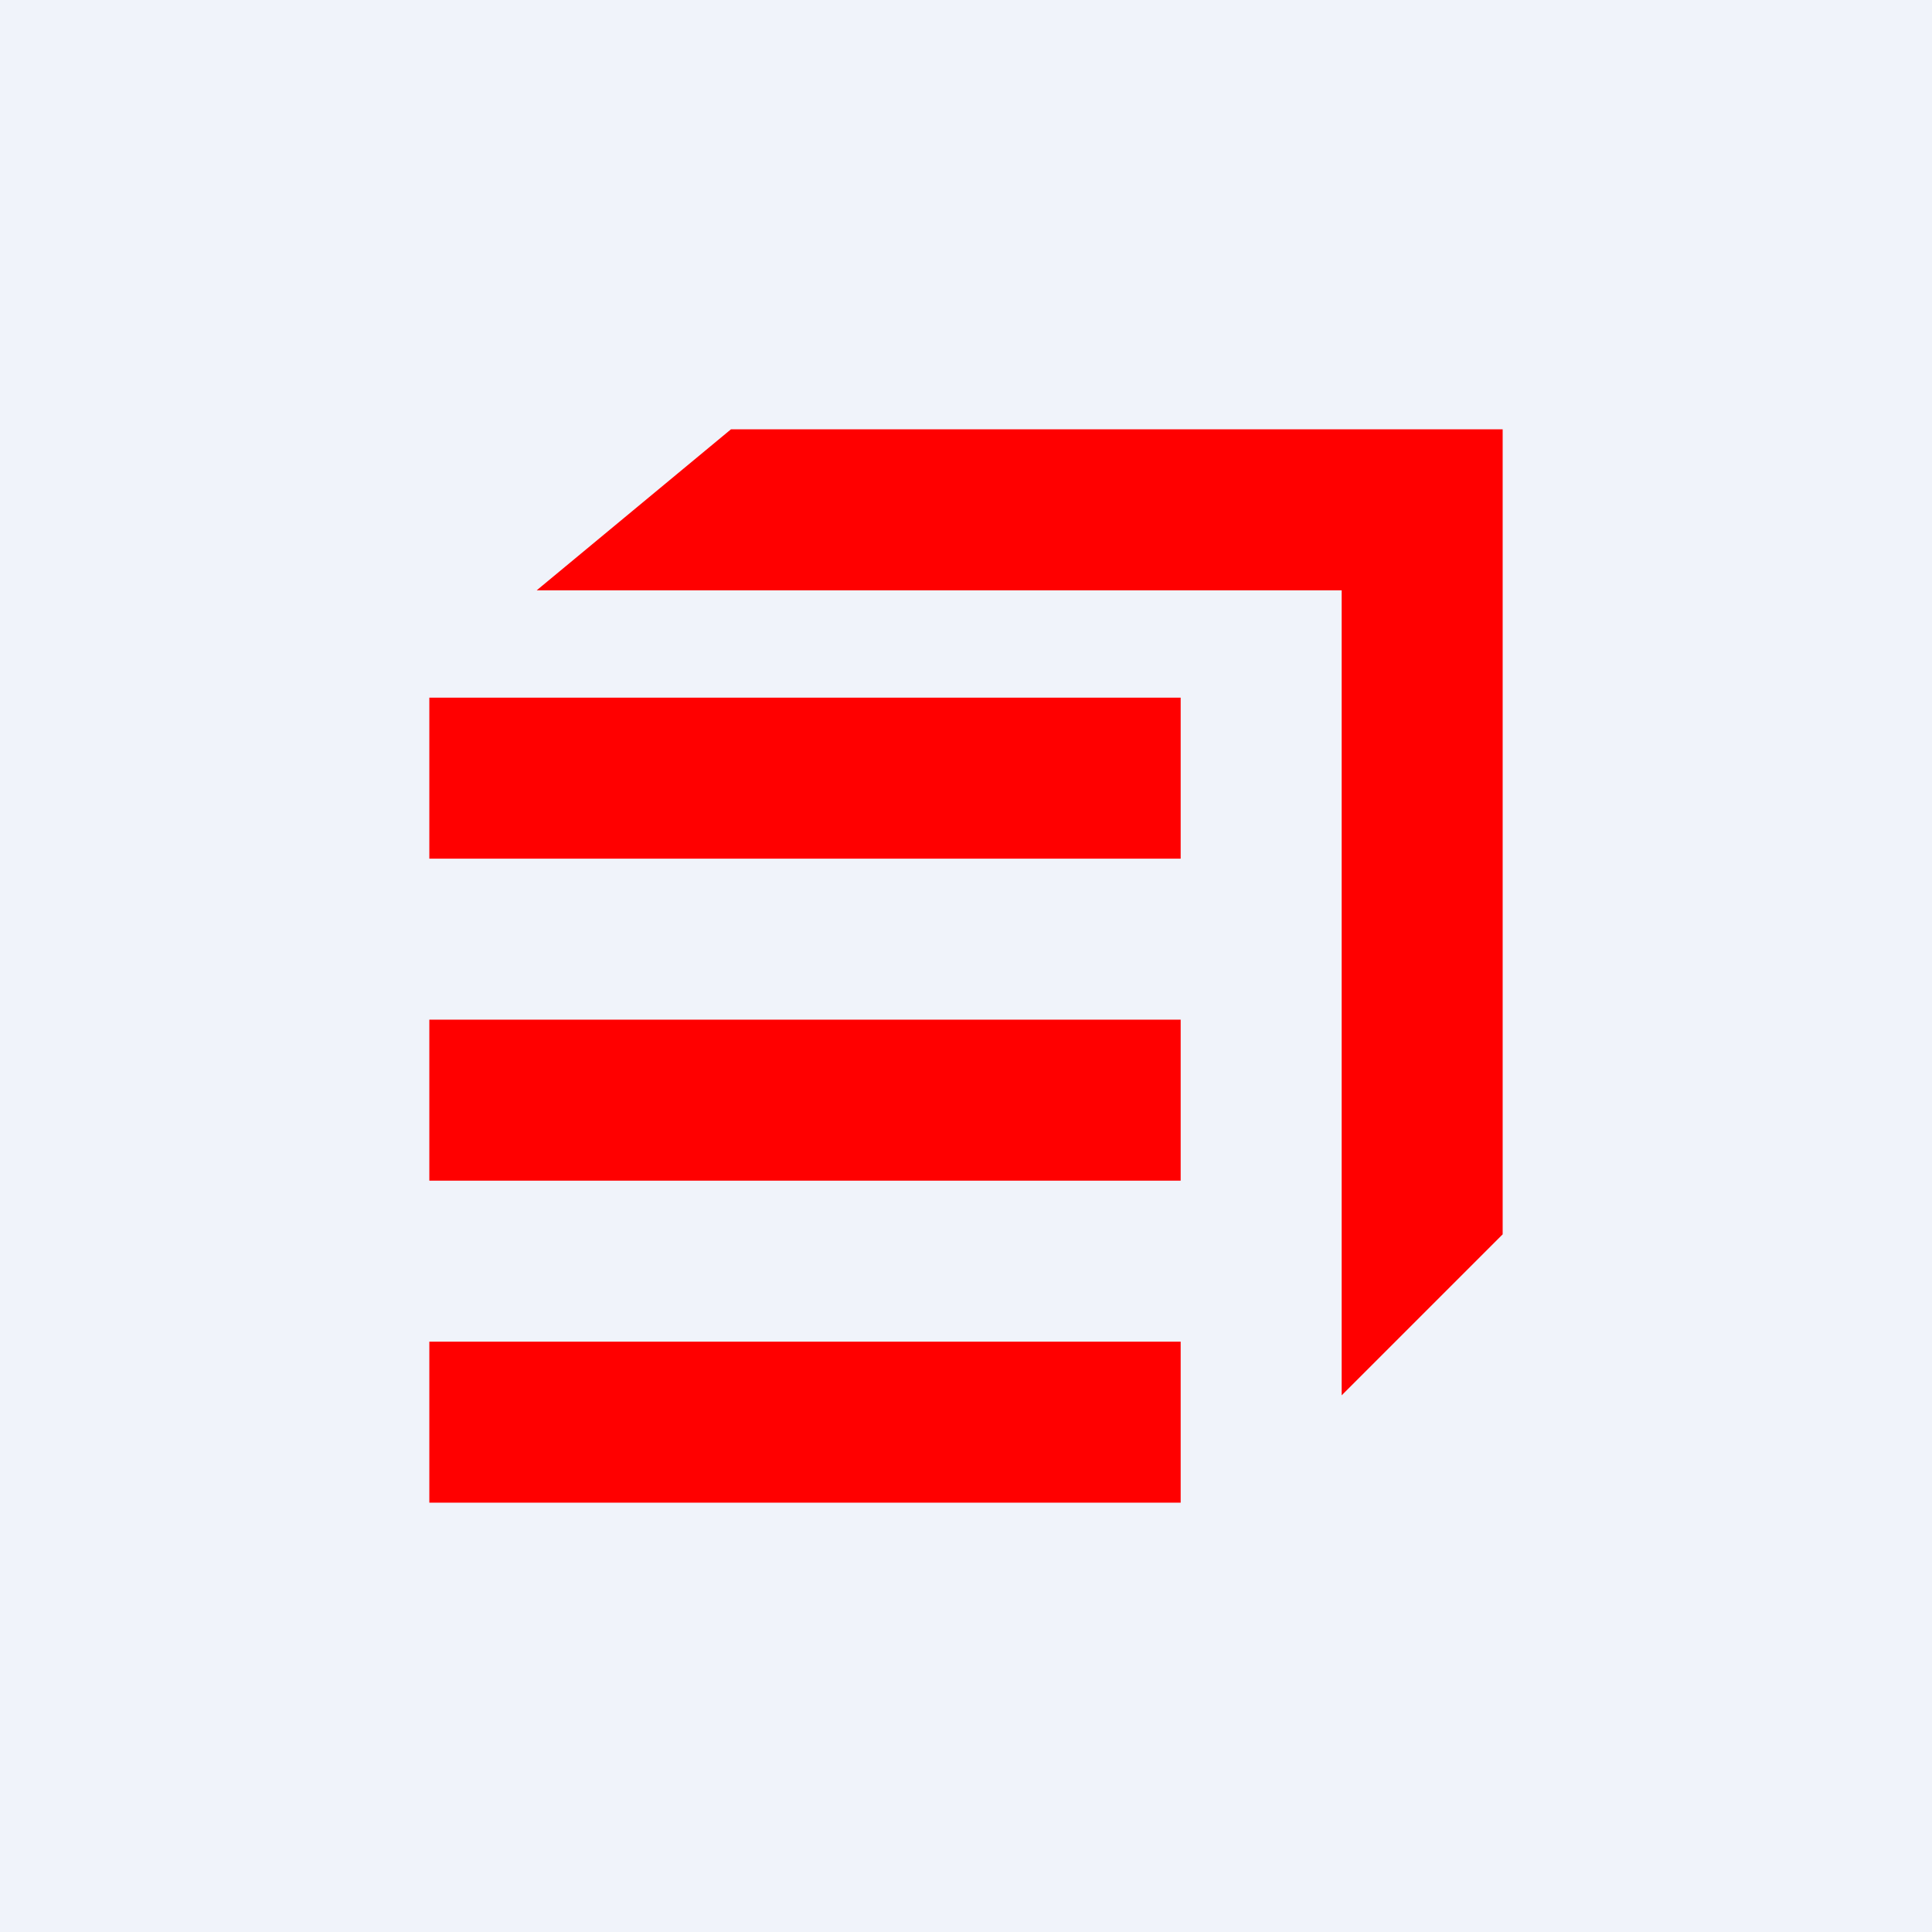
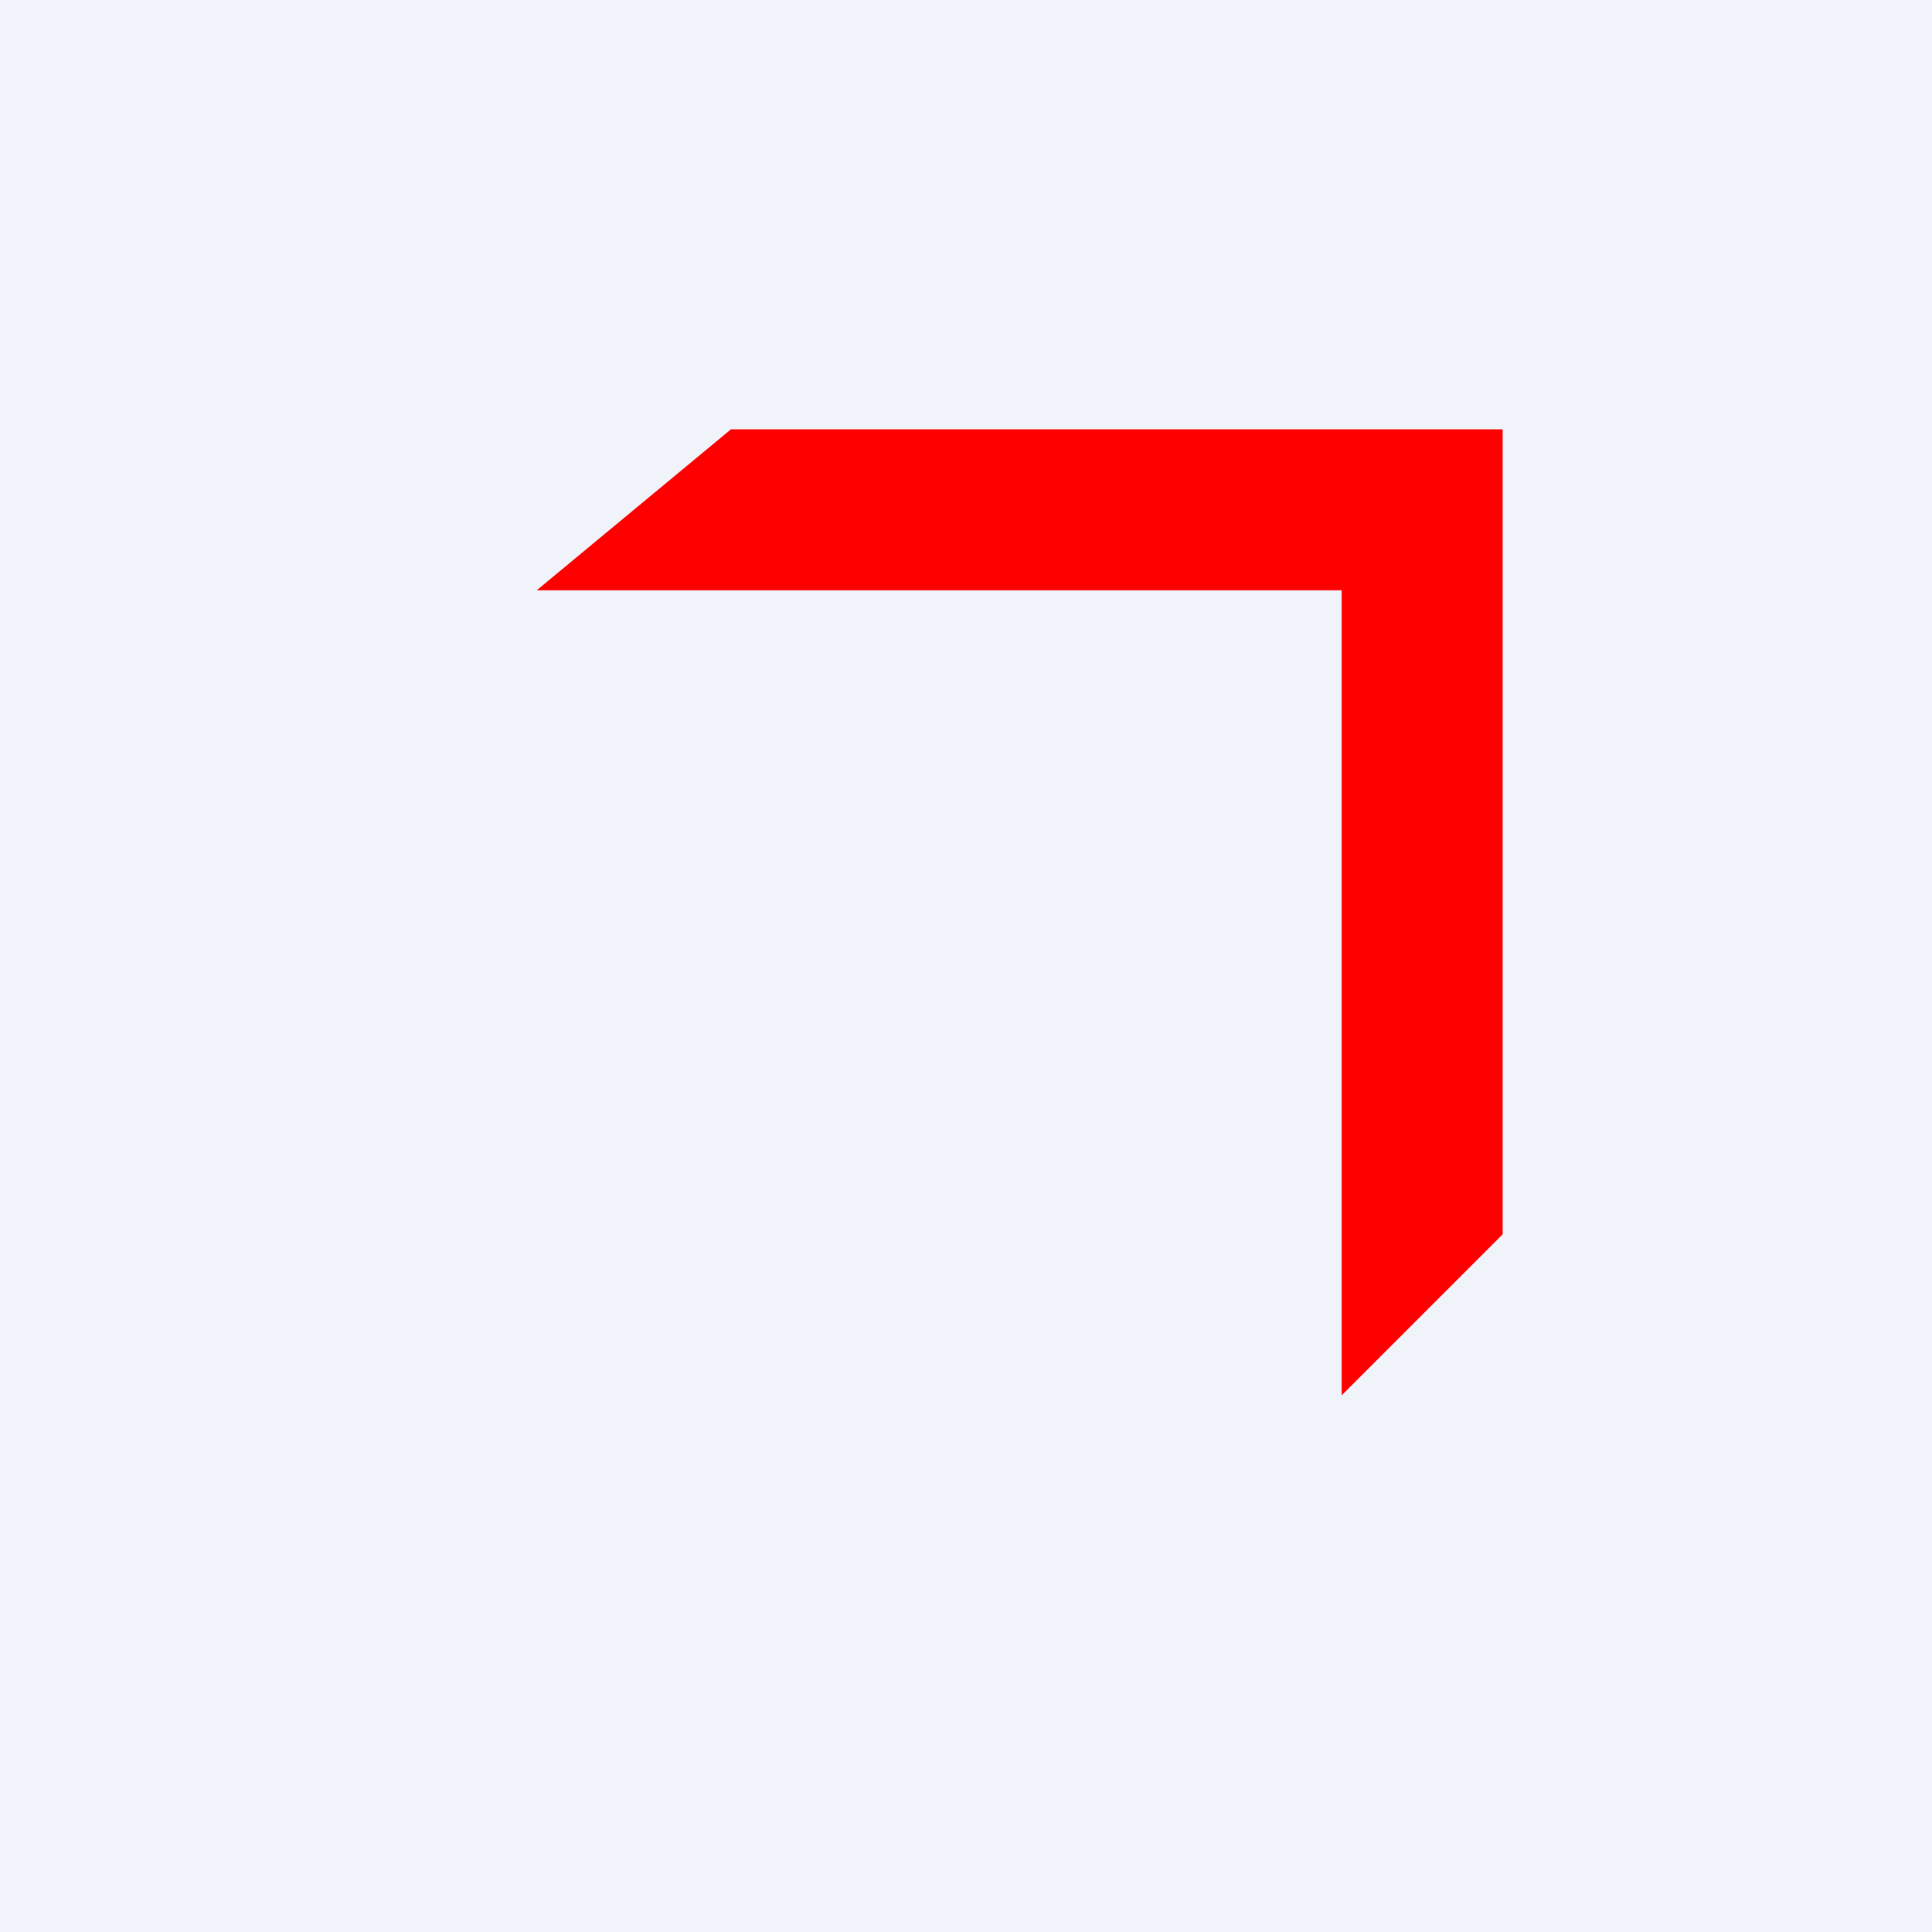
<svg xmlns="http://www.w3.org/2000/svg" width="18" height="18" viewBox="0 0 18 18">
  <path fill="#F0F3FA" d="M0 0h18v18H0z" />
  <path d="M14 11.5 12.5 13V5.5H5L6.81 4H14v7.5Z" fill="red" />
-   <path d="M4 6.5h7V8H4V6.5ZM4 9.5h7V11H4V9.5ZM4 12.5h7V14H4v-1.5Z" fill="red" />
</svg>